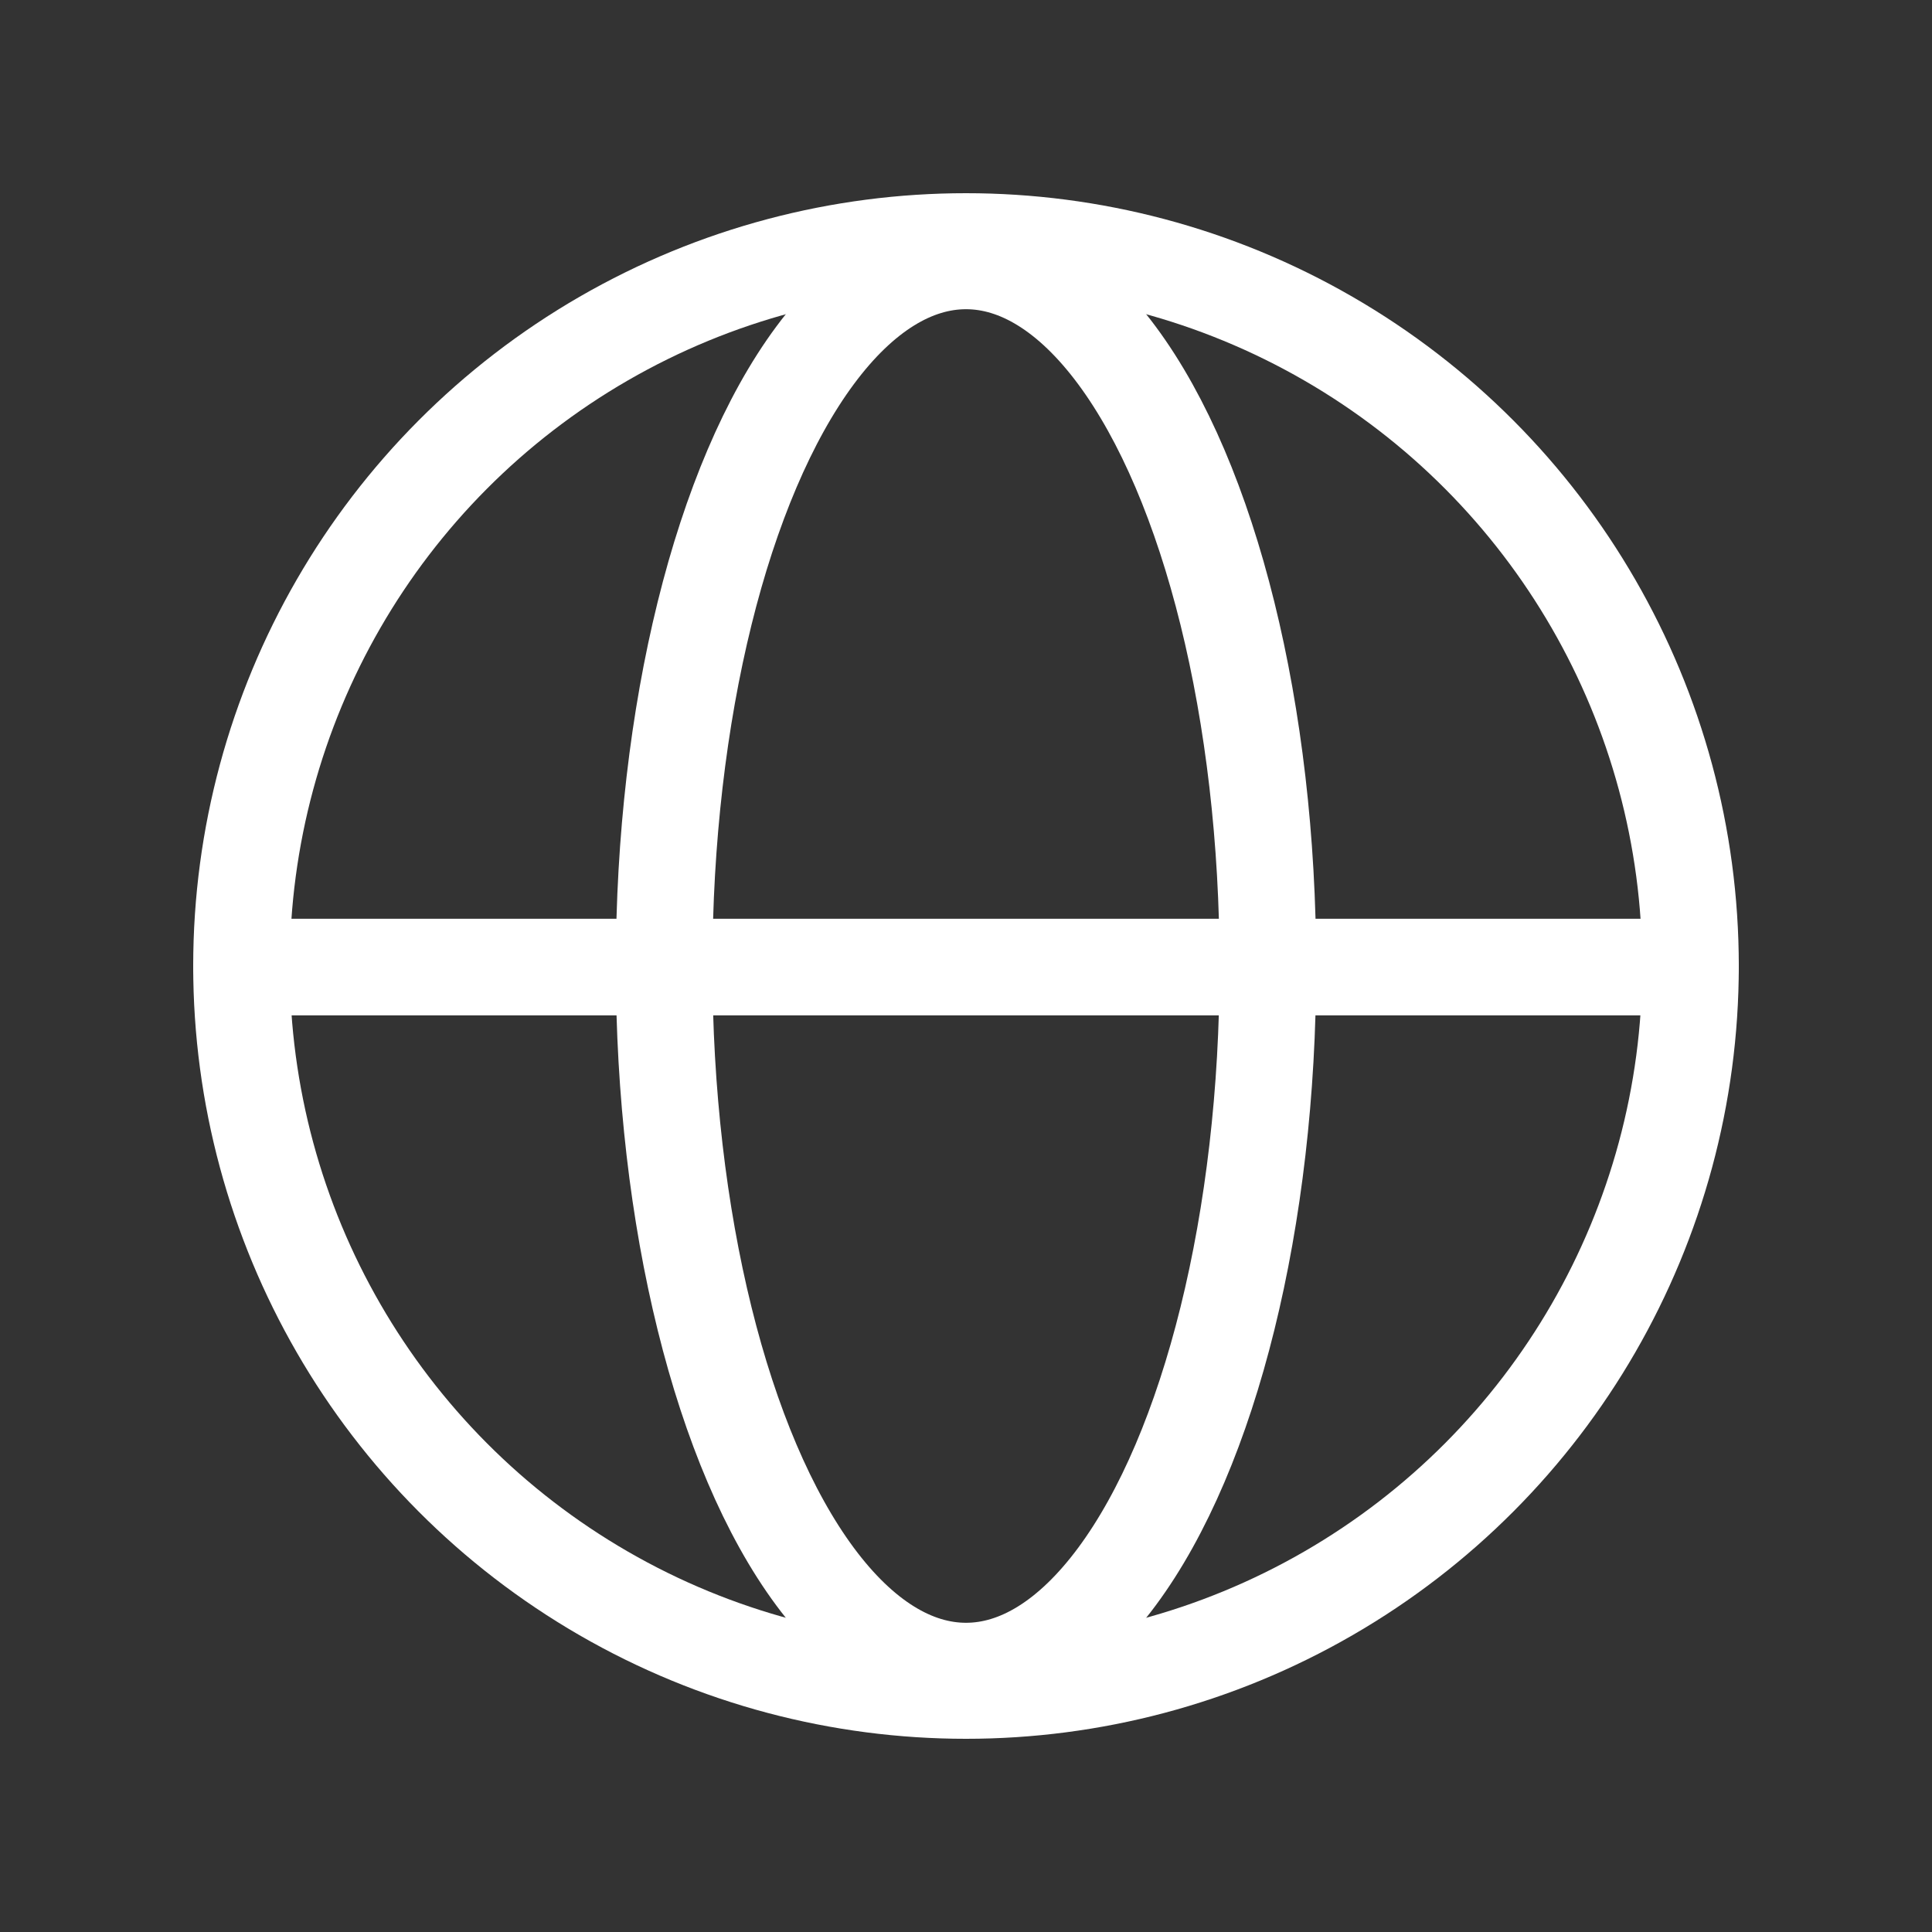
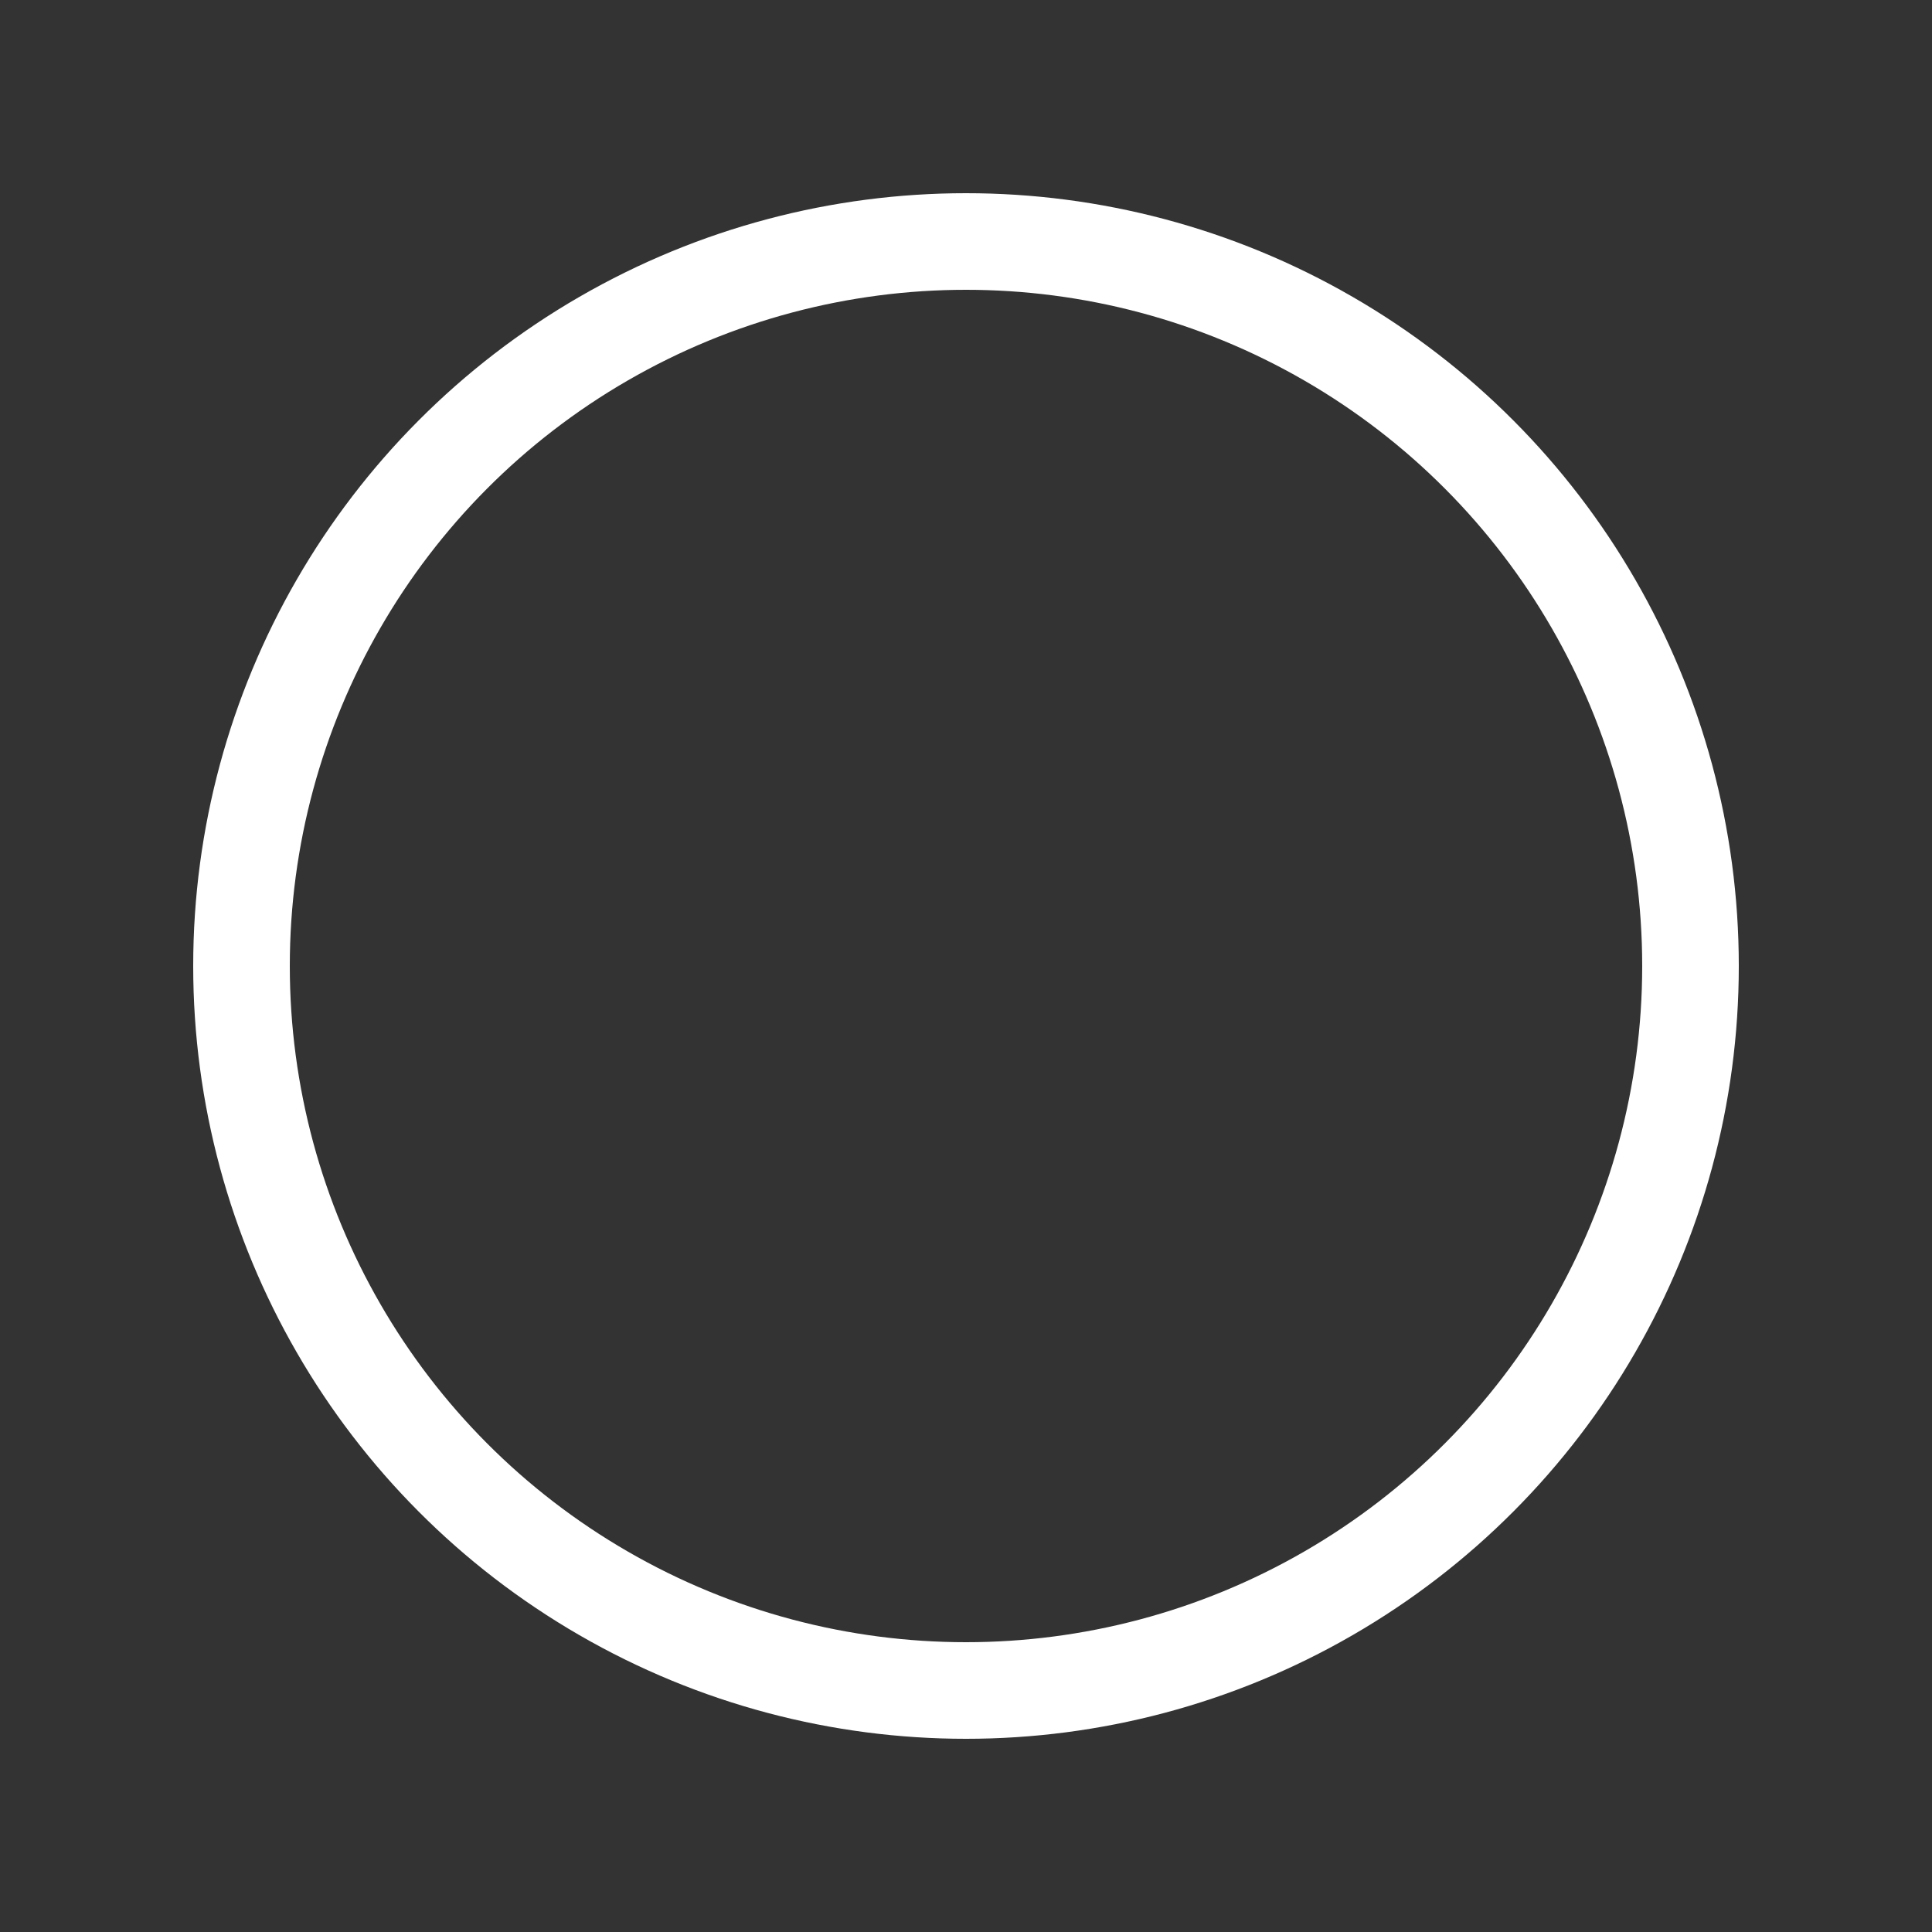
<svg xmlns="http://www.w3.org/2000/svg" width="20" height="20" viewBox="0 0 20 20" fill="none">
  <rect x="0" y="0" width="20" height="20" fill="#333333" stroke="none" />
  <circle cx="10" cy="10" r="7.5" stroke="white" />
-   <path d="M2.5 10.011H17.5" stroke="white" stroke-linecap="round" stroke-linejoin="round" />
-   <ellipse cx="10" cy="10" rx="3.125" ry="7.299" stroke="white" />
</svg>